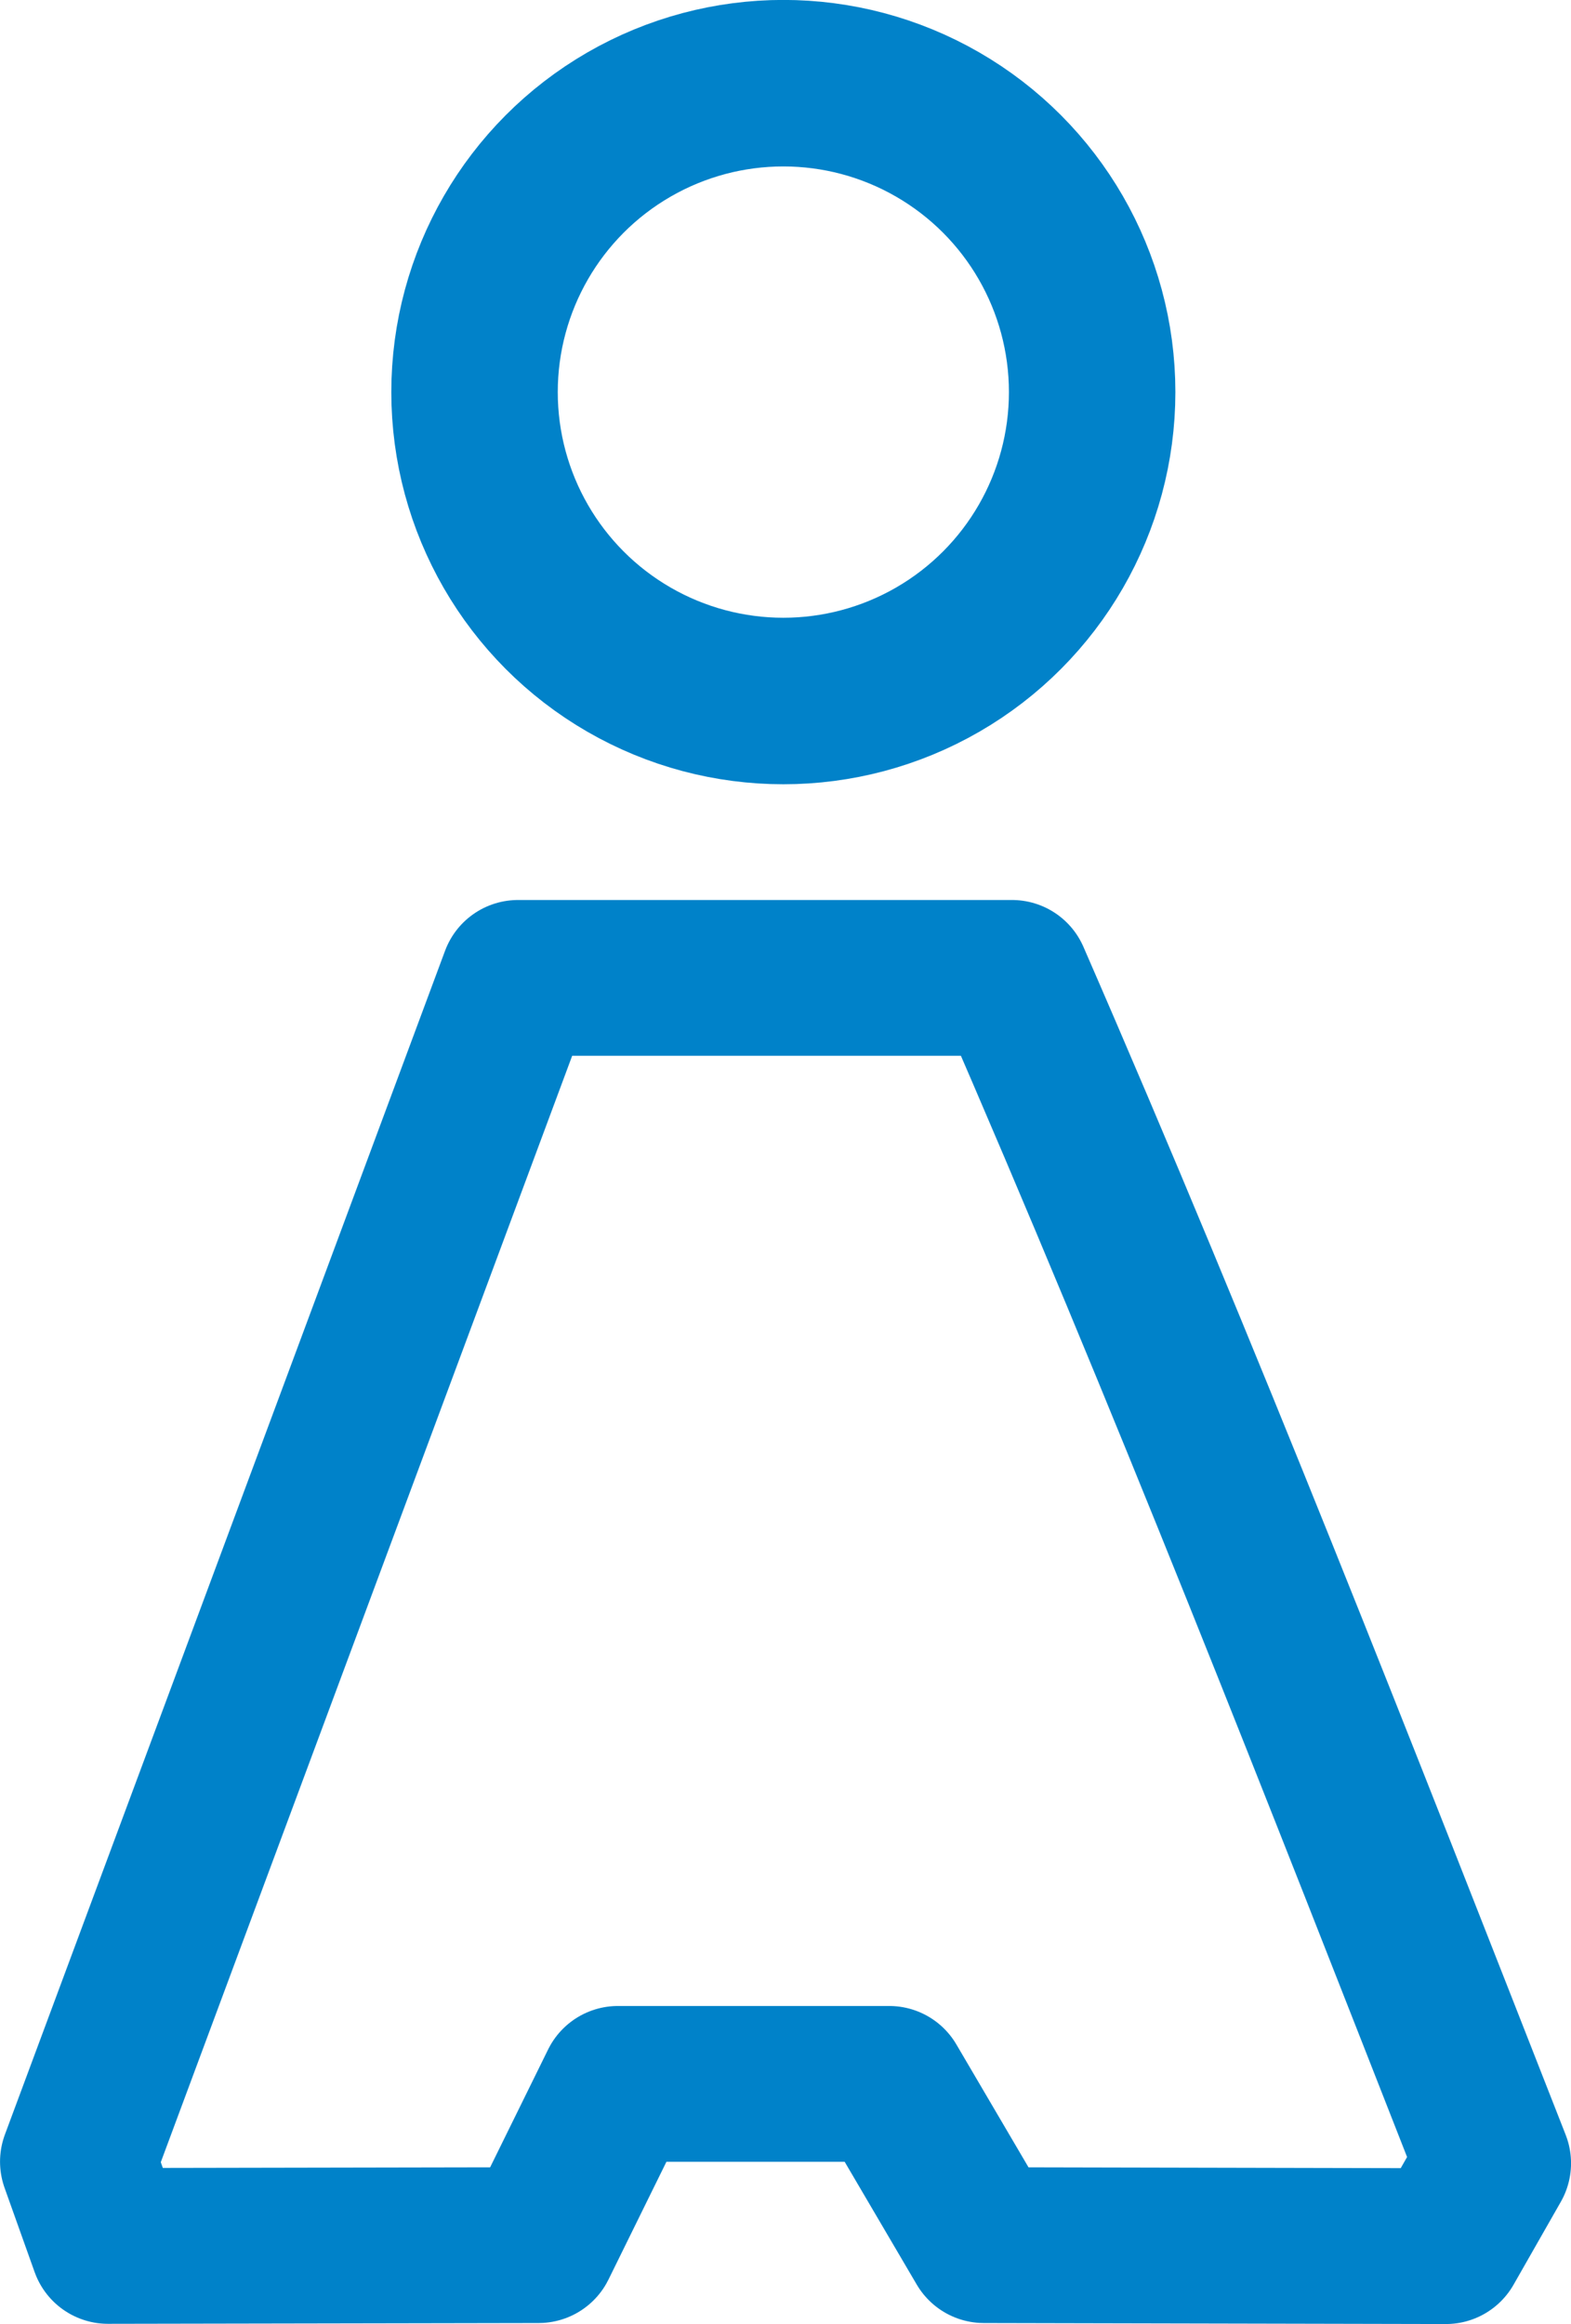
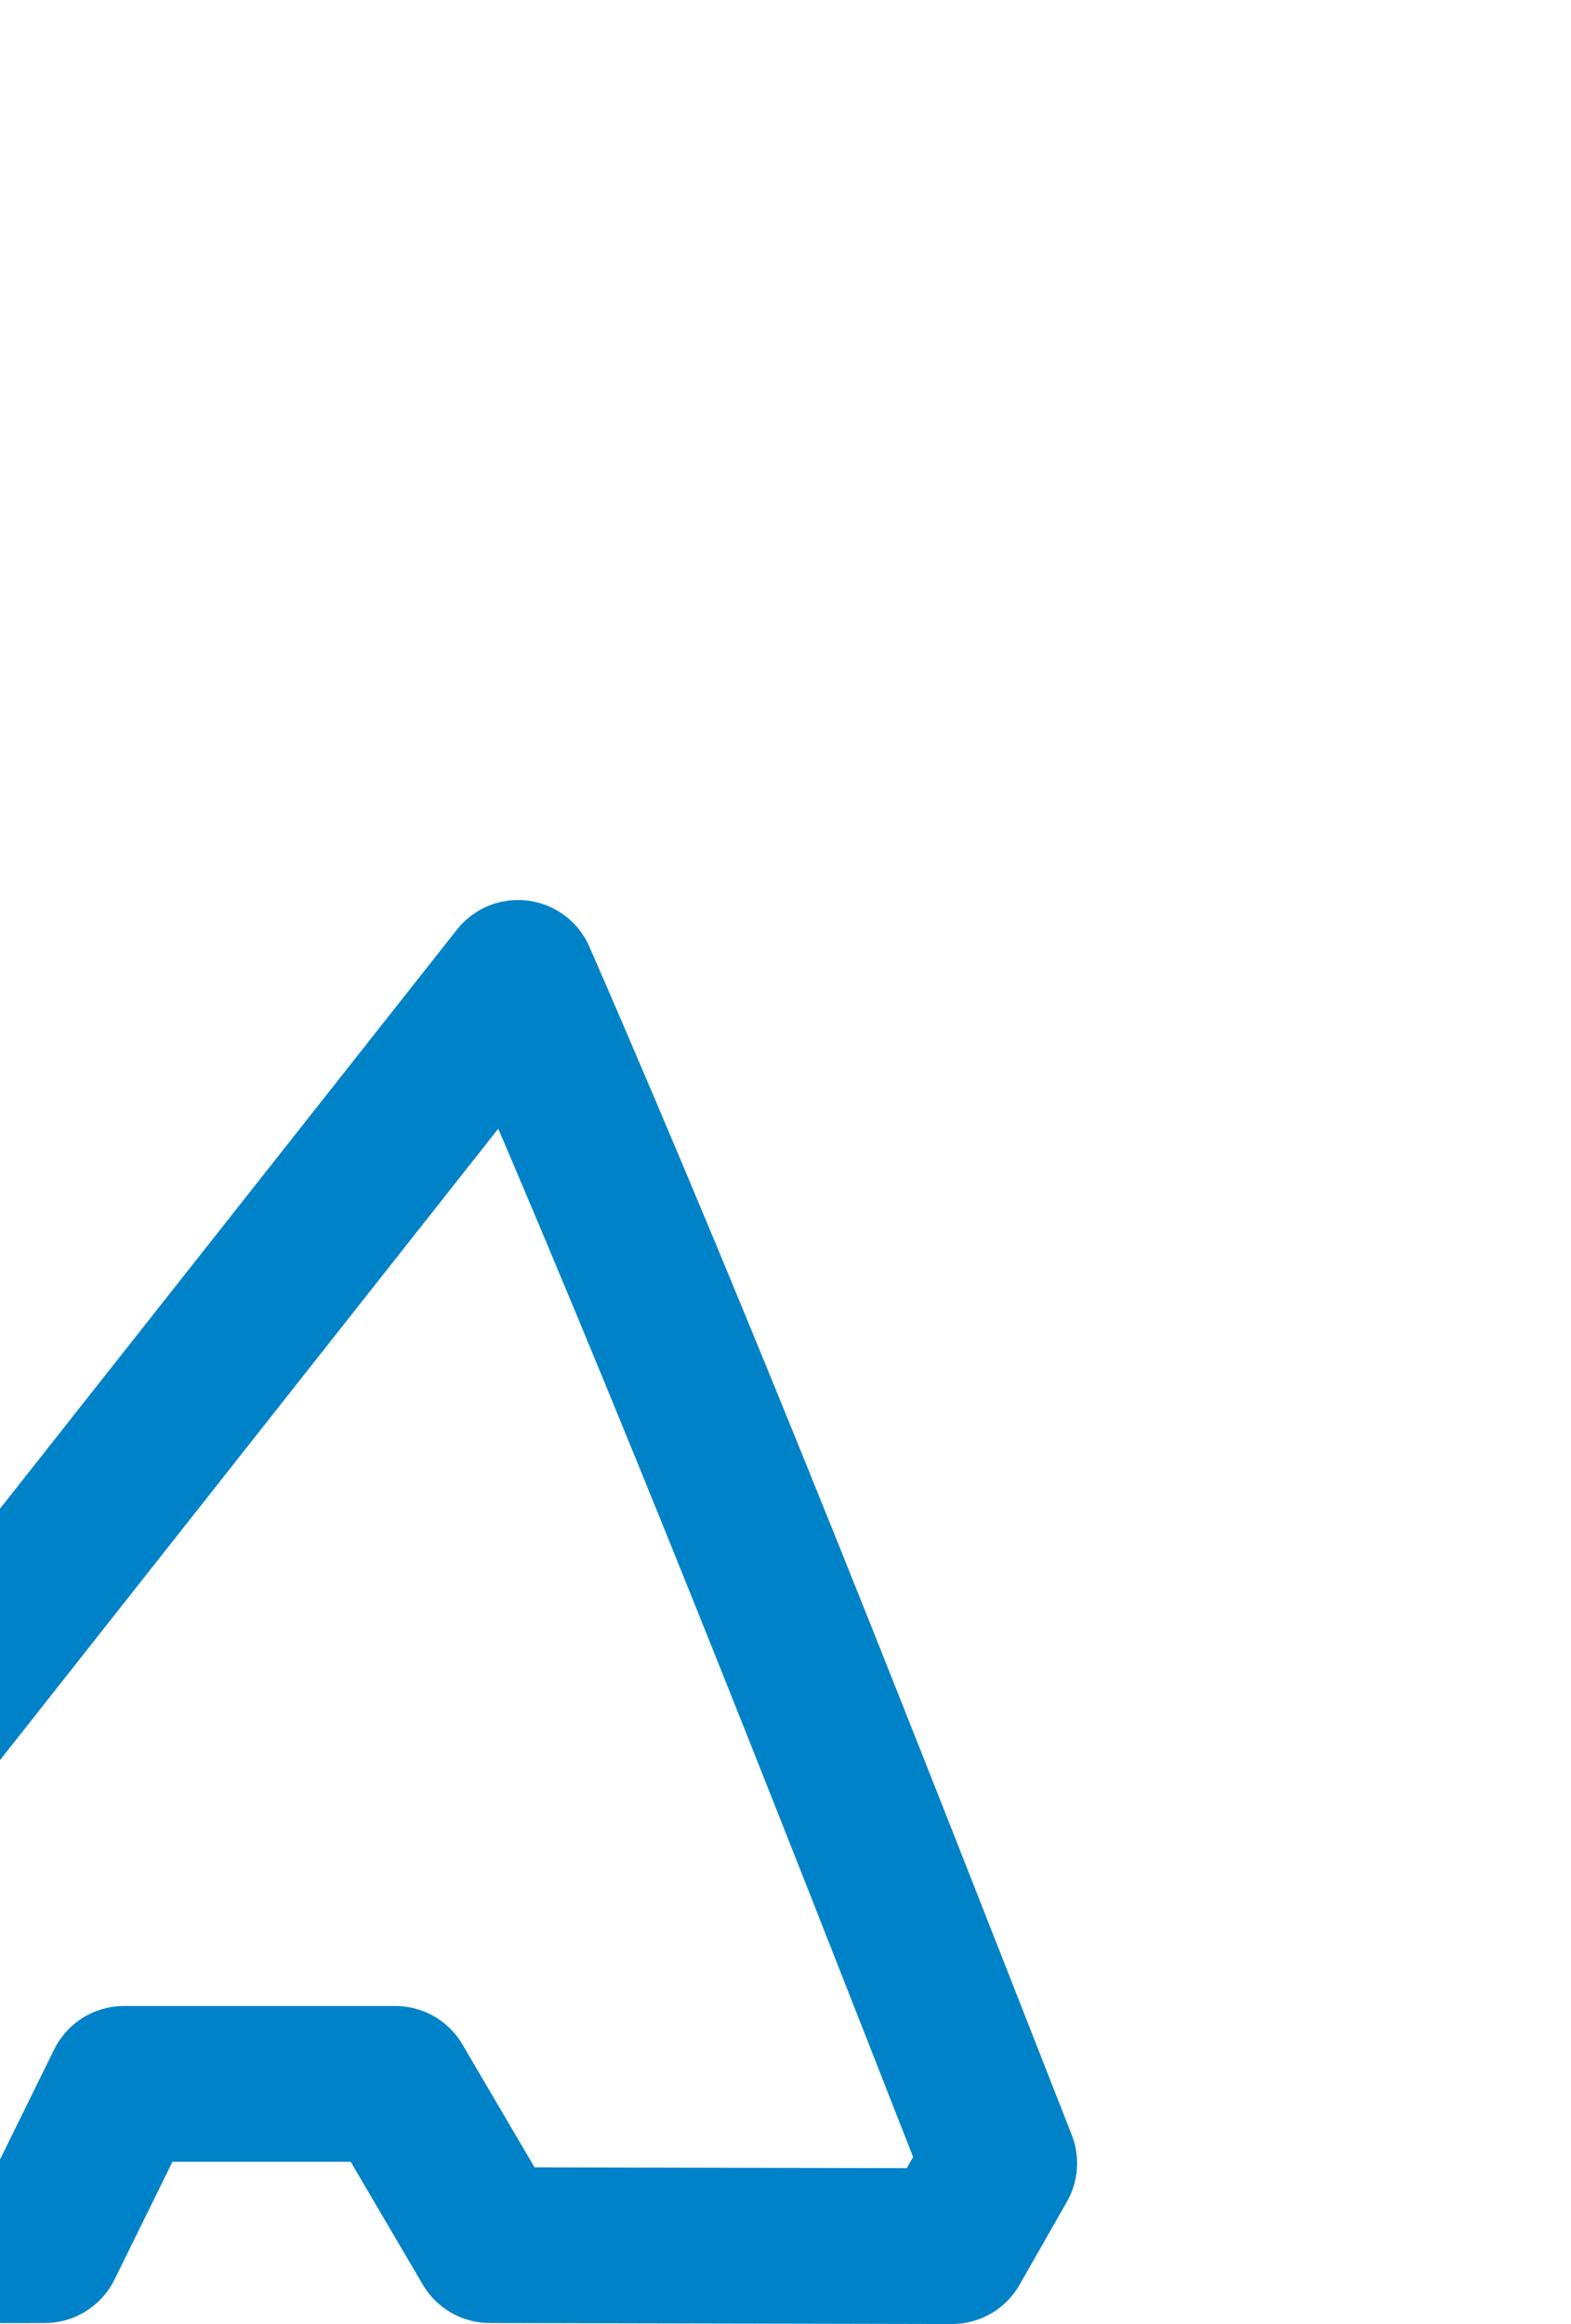
<svg xmlns="http://www.w3.org/2000/svg" xmlns:ns1="http://www.inkscape.org/namespaces/inkscape" xmlns:ns2="http://sodipodi.sourceforge.net/DTD/sodipodi-0.dtd" width="21.84mm" height="32.298mm" viewBox="0 0 21.84 32.298" version="1.1" id="svg35178" ns1:version="1.1.2 (0a00cf5339, 2022-02-04)" ns2:docname="drawing-1.svg">
  <ns2:namedview id="namedview35180" pagecolor="#ffffff" bordercolor="#999999" borderopacity="1" ns1:pageshadow="0" ns1:pageopacity="0" ns1:pagecheckerboard="0" ns1:document-units="mm" showgrid="false" ns1:zoom="0.82535477" ns1:cx="434.35867" ns1:cy="168.41243" ns1:window-width="2560" ns1:window-height="1355" ns1:window-x="0" ns1:window-y="0" ns1:window-maximized="1" ns1:current-layer="layer1" />
  <defs id="defs35175" />
  <g ns1:label="Layer 1" ns1:groupmode="layer" id="layer1" transform="translate(-94.878,-128.095)">
    <g id="g35119" transform="translate(25.215,81.877)">
-       <circle style="fill:none;fill-opacity:0.996;fill-rule:evenodd;stroke:#0082c9;stroke-width:2.314;stroke-linejoin:round;stroke-miterlimit:4;stroke-dasharray:none;stroke-opacity:0.996" id="path6808" cx="80.553" cy="51.667" r="4.293" />
-       <path style="fill:none;stroke:#0082c9;stroke-width:2.165;stroke-linecap:butt;stroke-linejoin:round;stroke-miterlimit:4;stroke-dasharray:none;stroke-opacity:1" d="m 76.865,59.808 h 6.867 c 2.42,5.554 4.545,11.01 6.689,16.473 l -0.657,1.152 -6.423,-0.014 -1.316,-2.241 h -3.771 l -1.103,2.241 -5.987,0.011 -0.418,-1.171 z" id="path30107" ns2:nodetypes="ccccccccccc" />
+       <path style="fill:none;stroke:#0082c9;stroke-width:2.165;stroke-linecap:butt;stroke-linejoin:round;stroke-miterlimit:4;stroke-dasharray:none;stroke-opacity:1" d="m 76.865,59.808 c 2.42,5.554 4.545,11.01 6.689,16.473 l -0.657,1.152 -6.423,-0.014 -1.316,-2.241 h -3.771 l -1.103,2.241 -5.987,0.011 -0.418,-1.171 z" id="path30107" ns2:nodetypes="ccccccccccc" />
    </g>
  </g>
</svg>